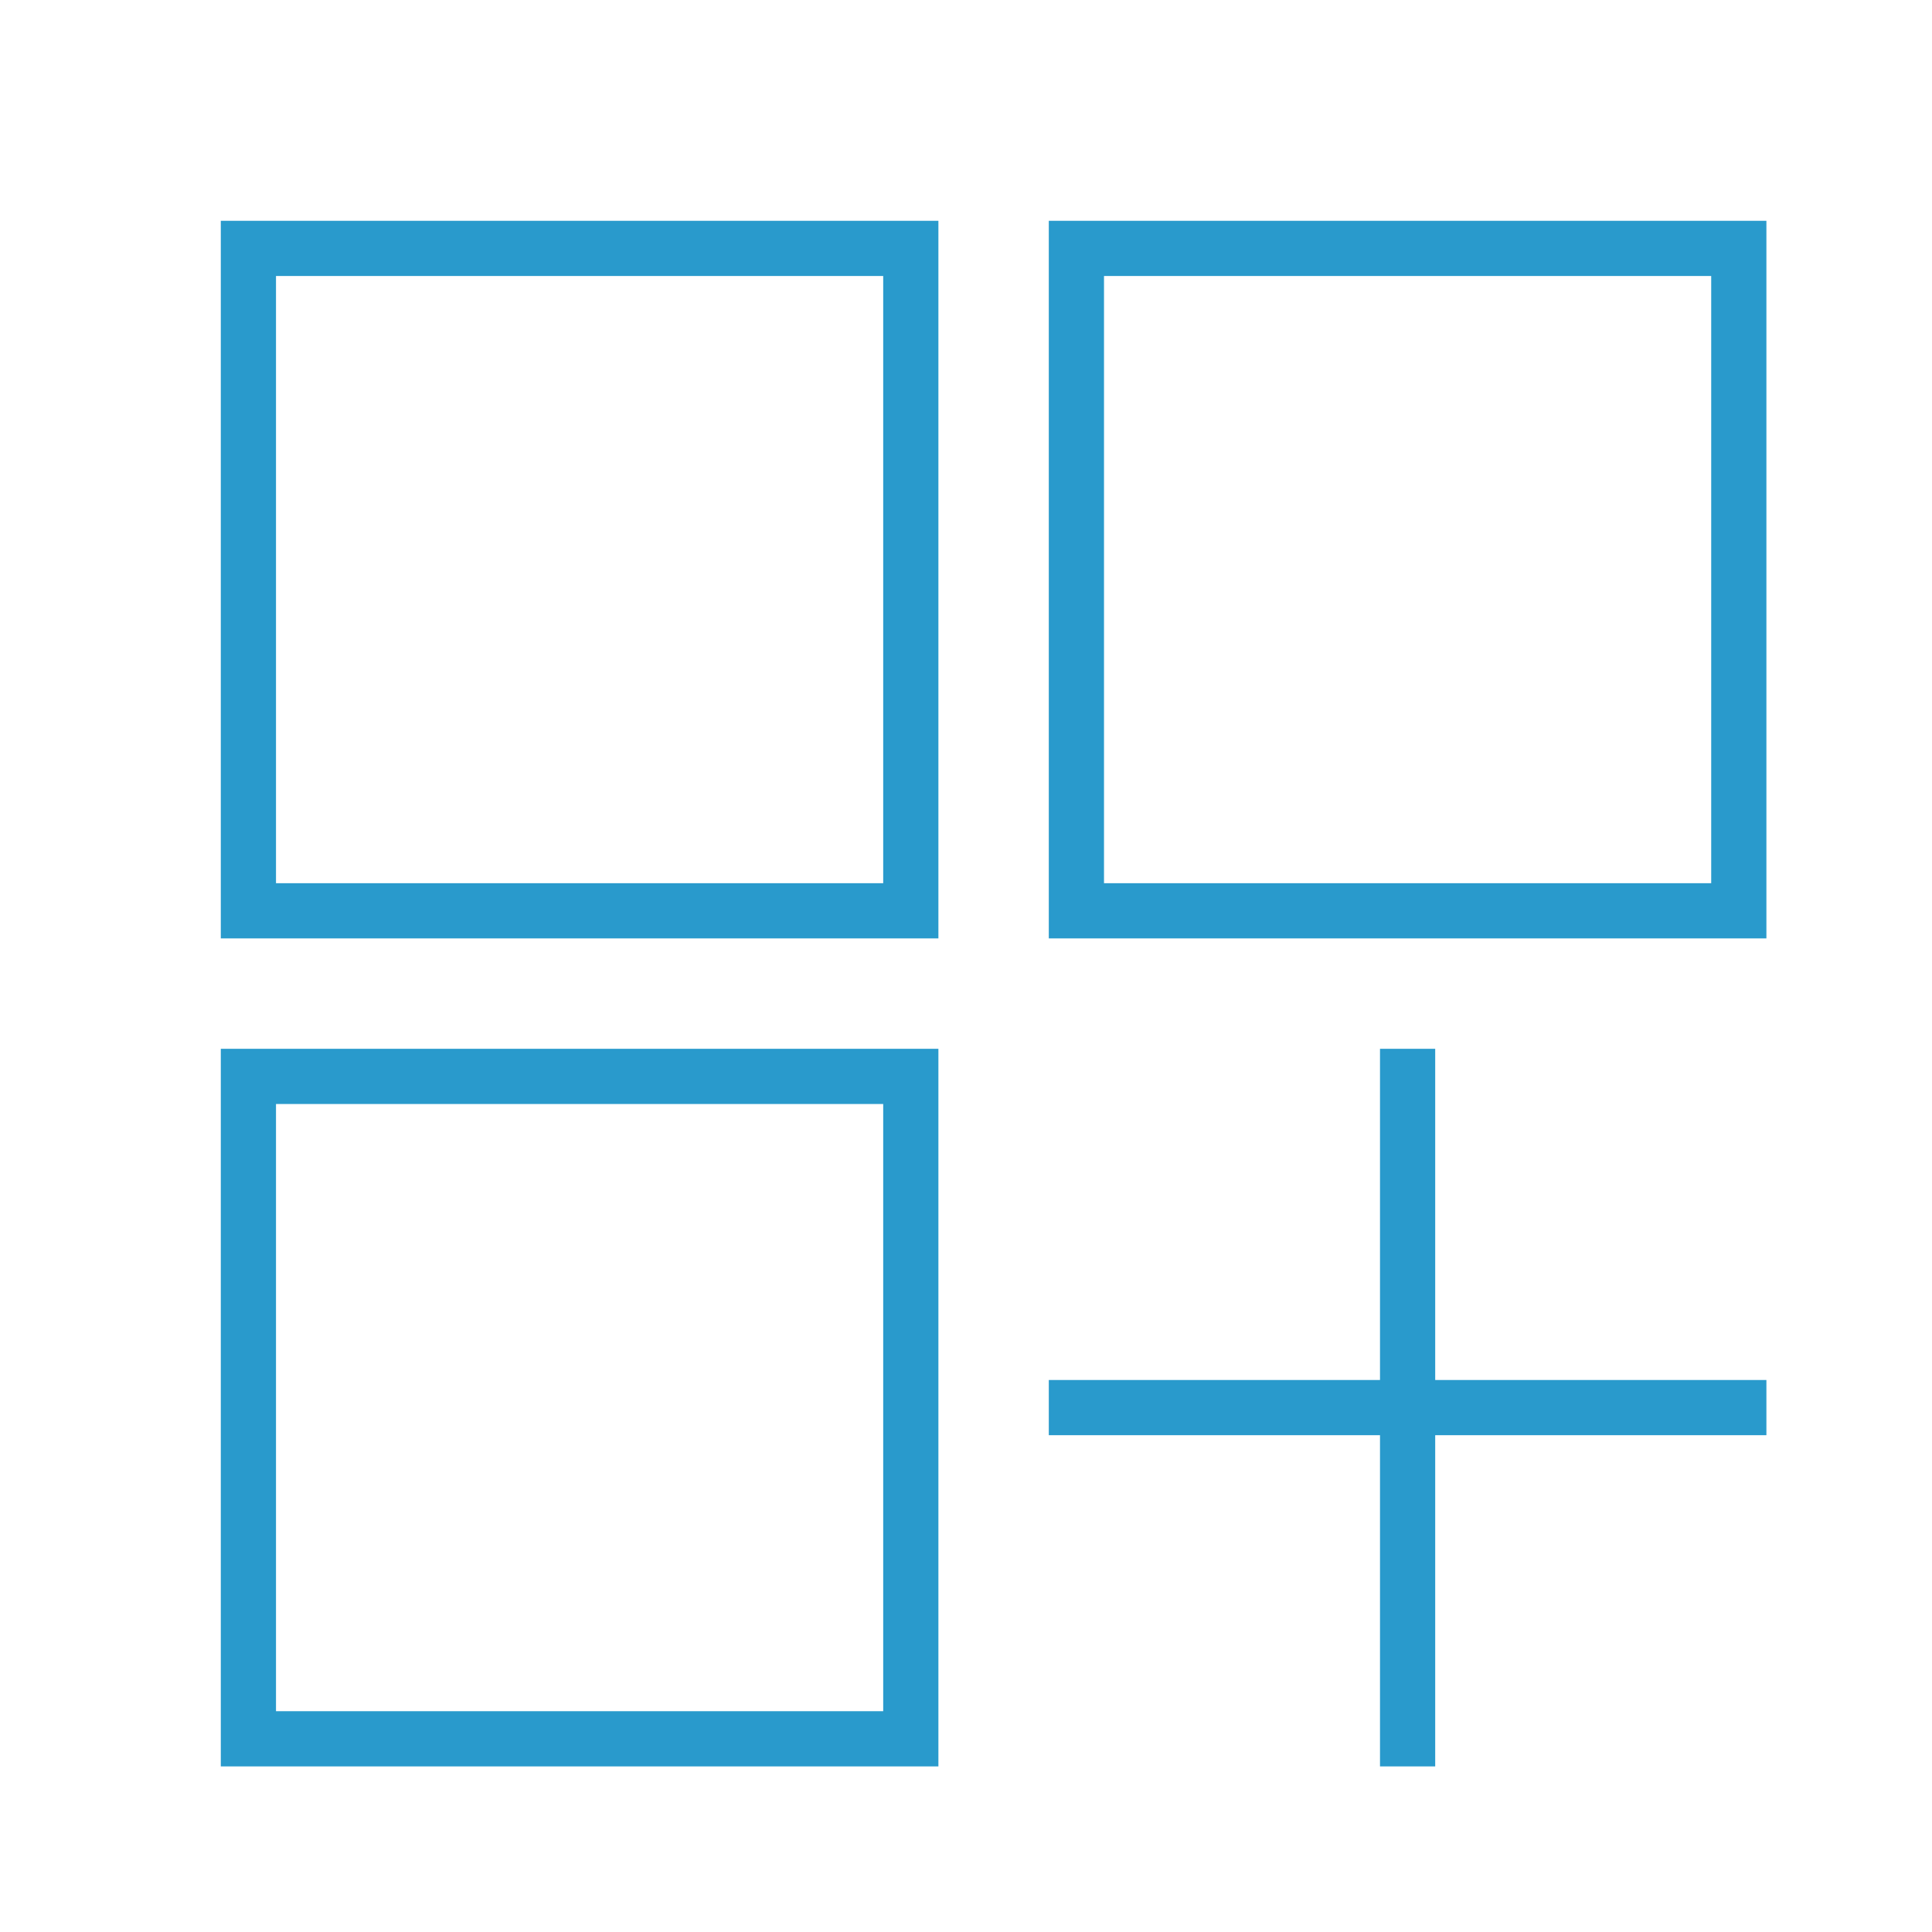
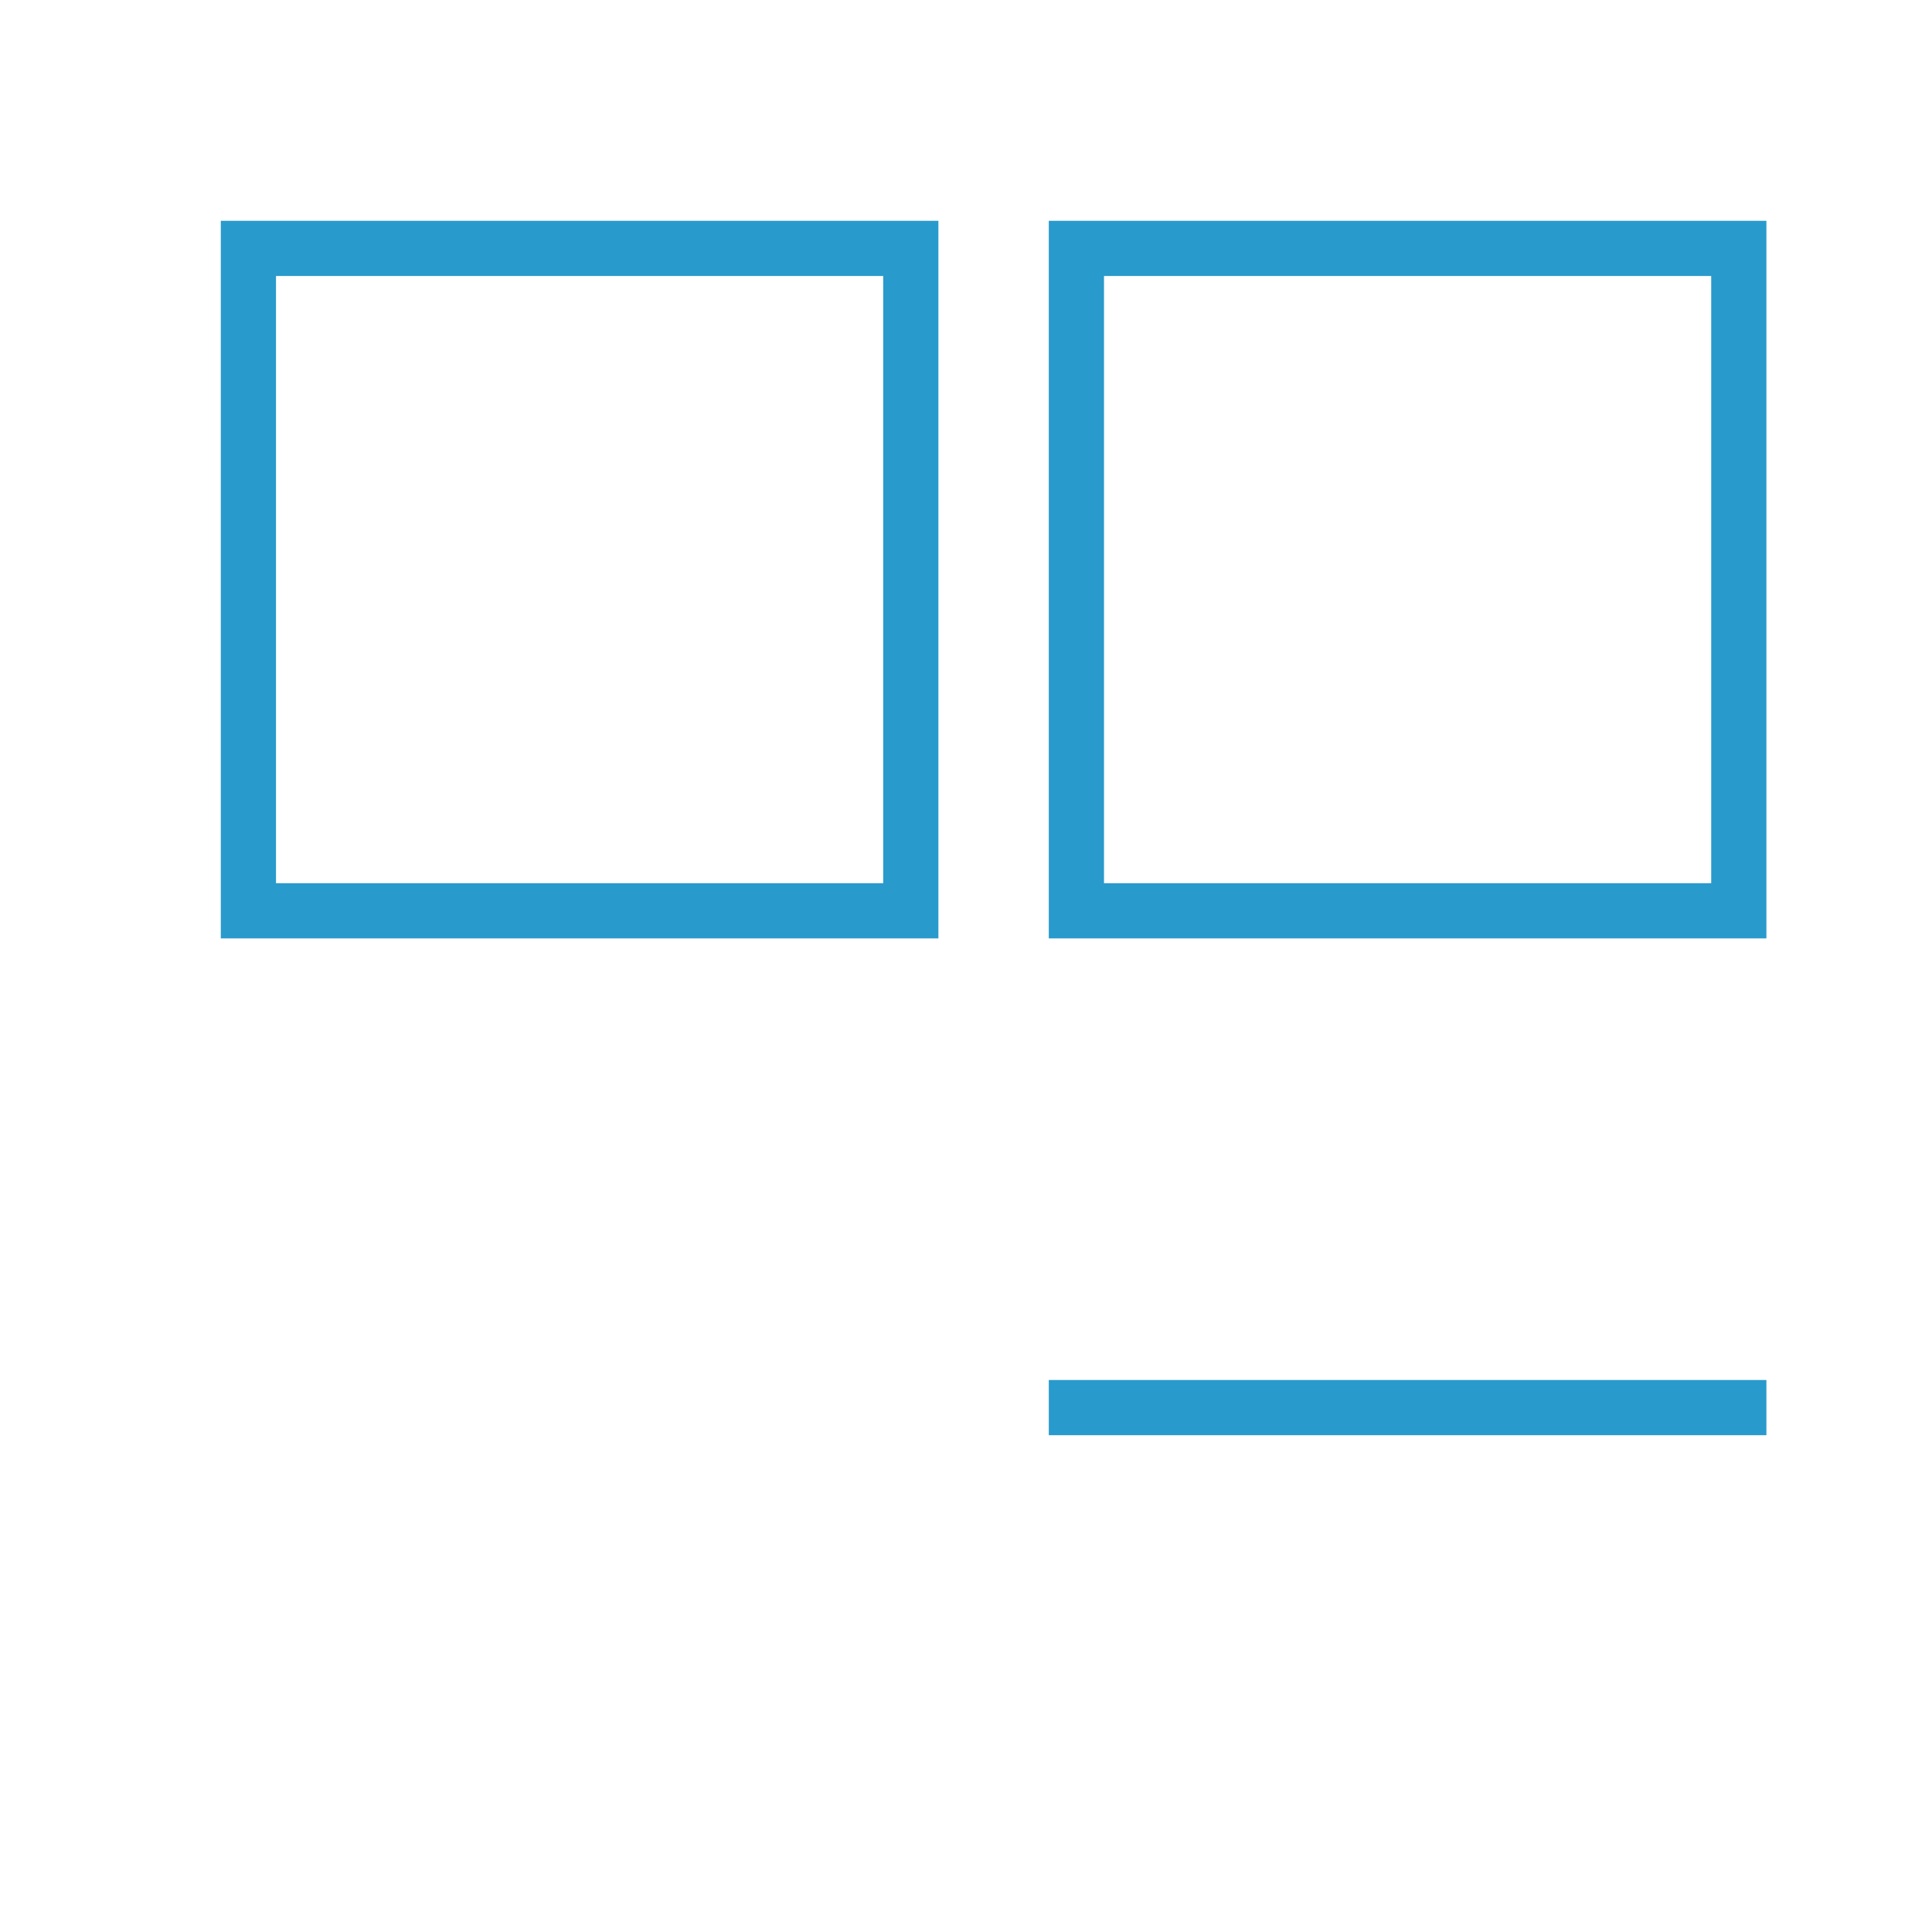
<svg xmlns="http://www.w3.org/2000/svg" viewBox="0 0 35 35">
  <defs>
    <style>
      .cls-1, .cls-3, .cls-4 {
        fill: none;
      }

      .cls-2 {
        clip-path: url(#clip-path);
      }

      .cls-3 {
        stroke: #299acc;
      }

      .cls-5, .cls-6 {
        stroke: none;
      }

      .cls-6 {
        fill: #299acc;
      }
    </style>
    <clipPath id="clip-path">
      <rect id="Rectangle_346" data-name="Rectangle 346" class="cls-1" width="35" height="35" transform="translate(322 2501)" />
    </clipPath>
  </defs>
  <g id="Mask_Group_94" data-name="Mask Group 94" class="cls-2" transform="translate(-322 -2501)">
    <g id="Group_594" data-name="Group 594" transform="translate(-50 -49)">
      <g id="Rectangle_335" data-name="Rectangle 335" class="cls-3" transform="translate(376 2554)">
-         <rect class="cls-5" width="13" height="13" />
        <rect class="cls-1" x="0.5" y="0.5" width="12" height="12" />
      </g>
      <g id="Rectangle_337" data-name="Rectangle 337" class="cls-3" transform="translate(376 2569)">
-         <rect class="cls-5" width="13" height="13" />
-         <rect class="cls-1" x="0.5" y="0.5" width="12" height="12" />
-       </g>
+         </g>
      <g id="Rectangle_336" data-name="Rectangle 336" class="cls-3" transform="translate(391 2554)">
        <rect class="cls-5" width="13" height="13" />
        <rect class="cls-1" x="0.5" y="0.5" width="12" height="12" />
      </g>
      <g id="Path_341" data-name="Path 341" class="cls-4" transform="translate(397 2569)">
-         <path class="cls-5" d="M0,0H1V13H0Z" />
-         <path class="cls-6" d="M 0 0 L 1 0 L 1 13 L 0 13 L 0 0 Z" />
-       </g>
+         </g>
      <g id="Path_340" data-name="Path 340" class="cls-4" transform="translate(404 2575) rotate(90)">
-         <path class="cls-5" d="M0,0H1V13H0Z" />
+         <path class="cls-5" d="M0,0H1V13Z" />
        <path class="cls-6" d="M 0 0 L 1 0 L 1 13 L 0 13 L 0 0 Z" />
      </g>
    </g>
  </g>
</svg>